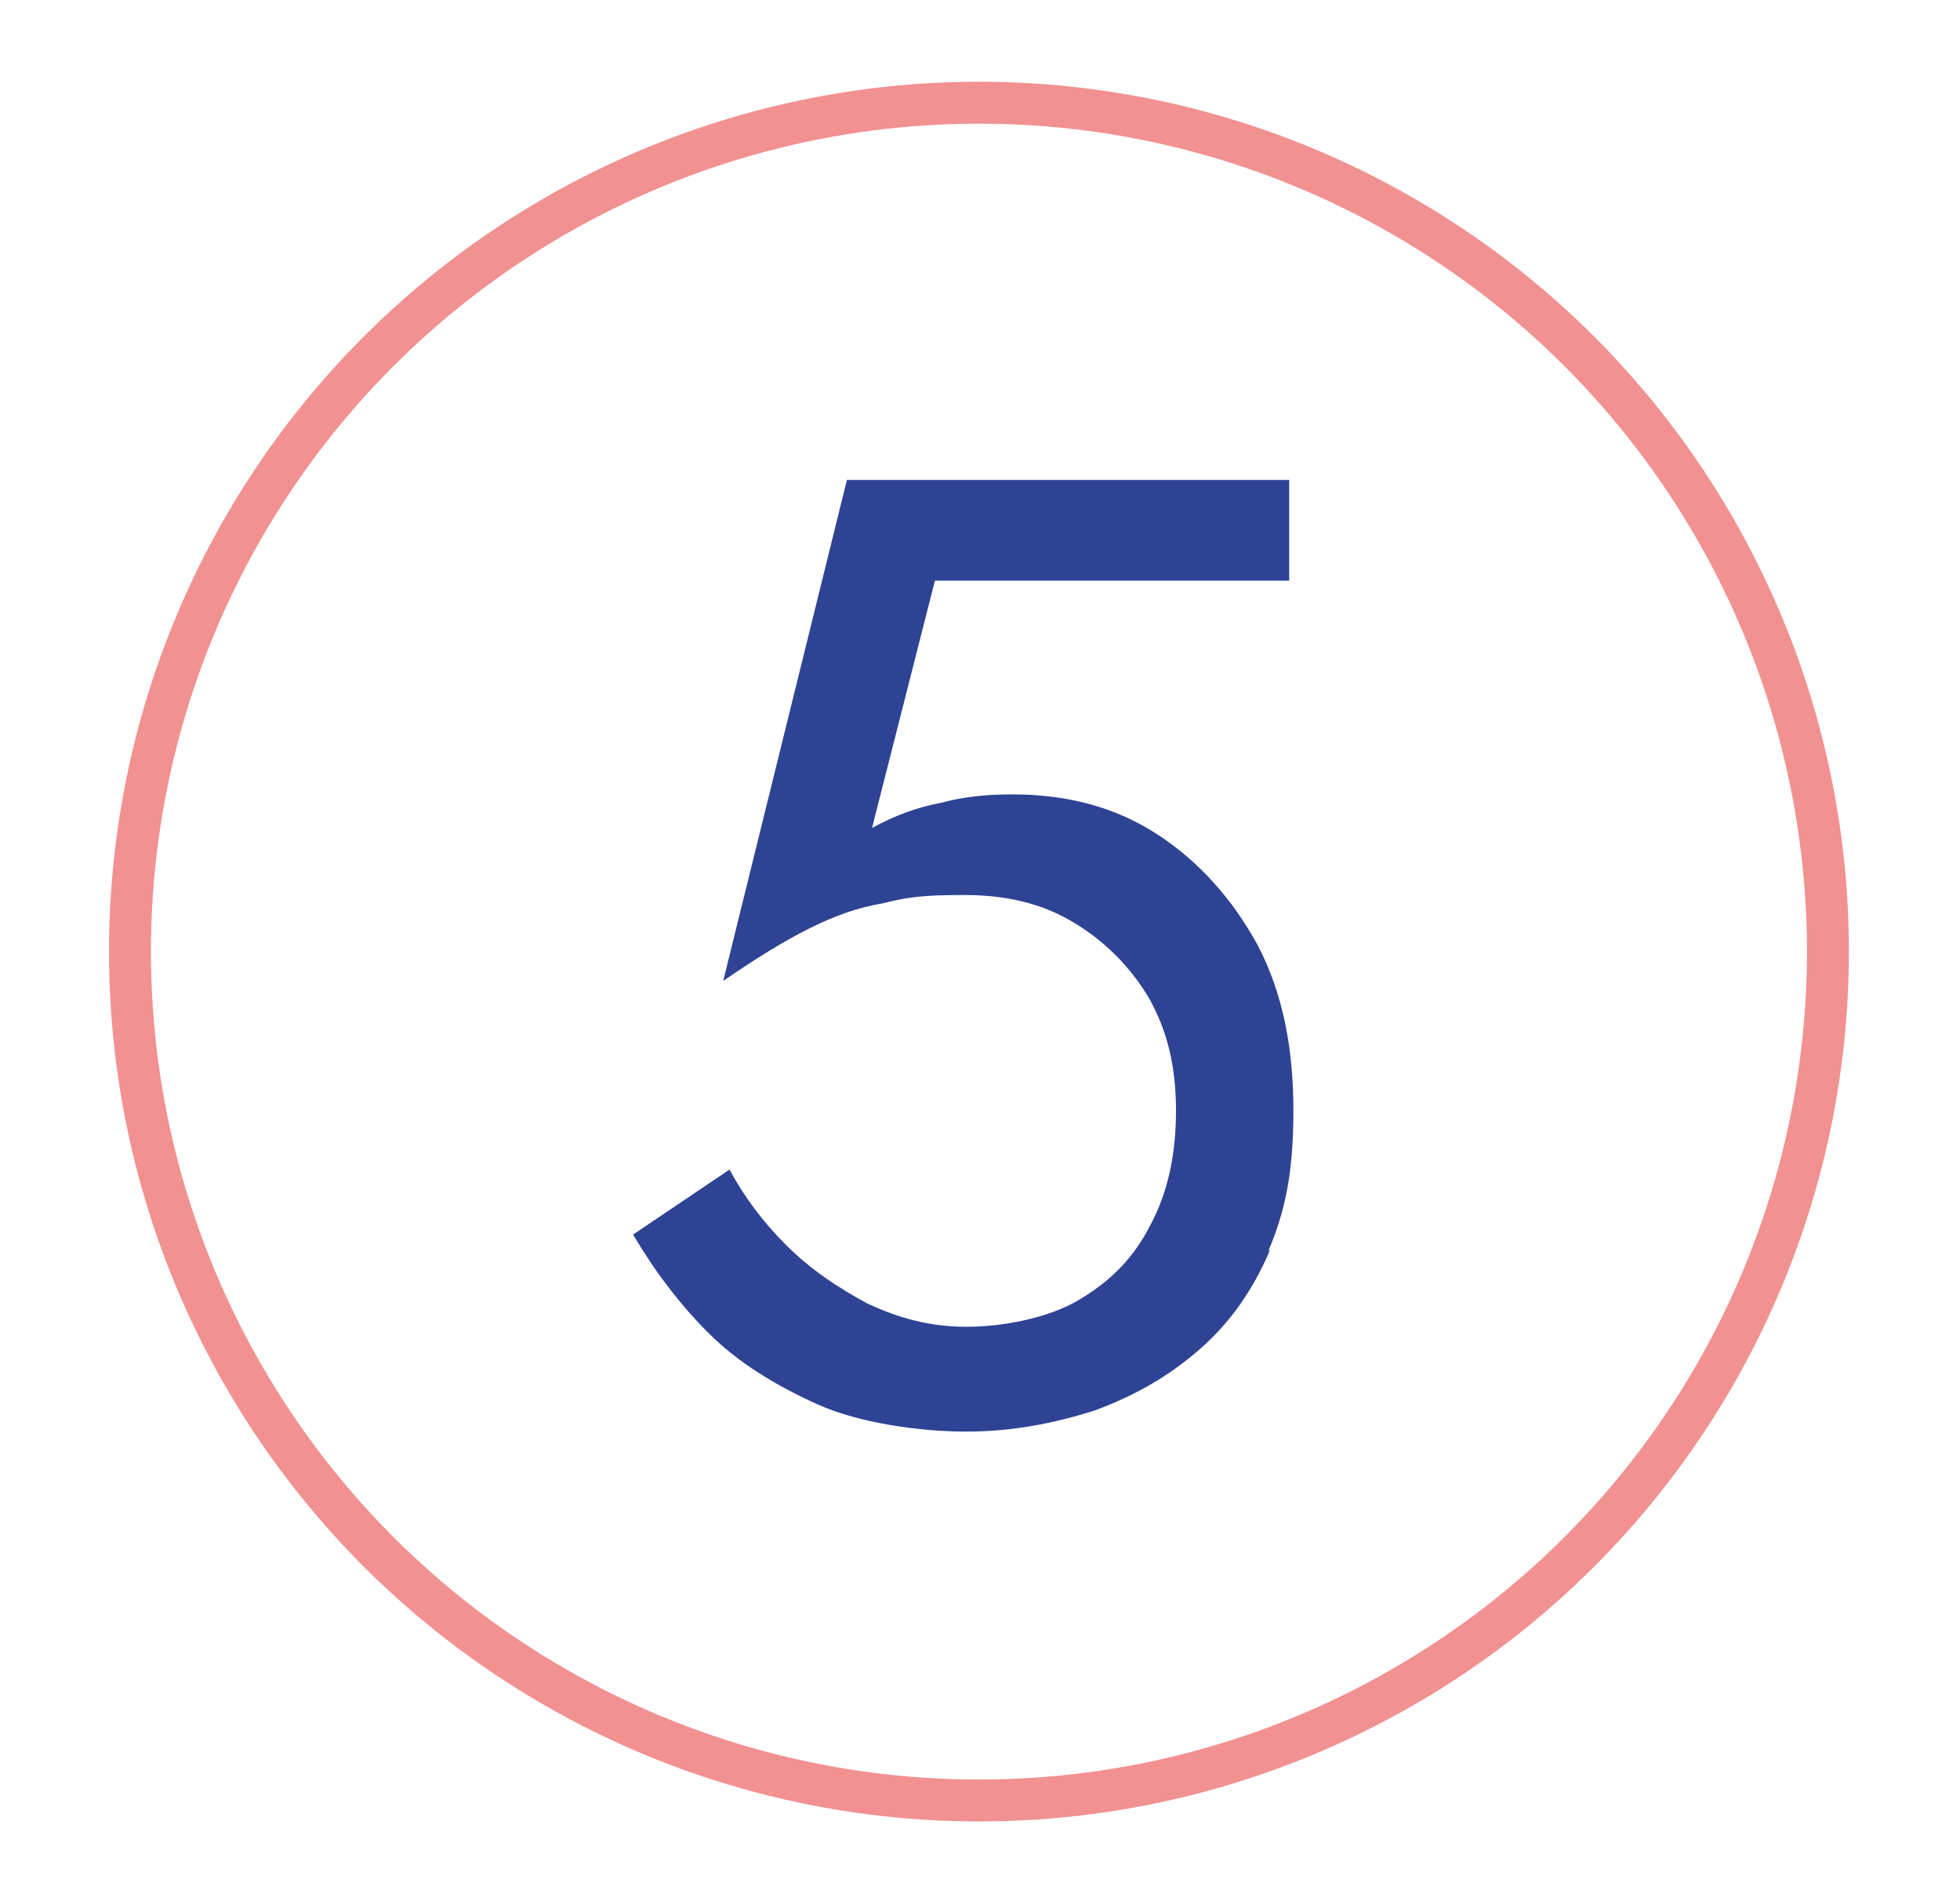
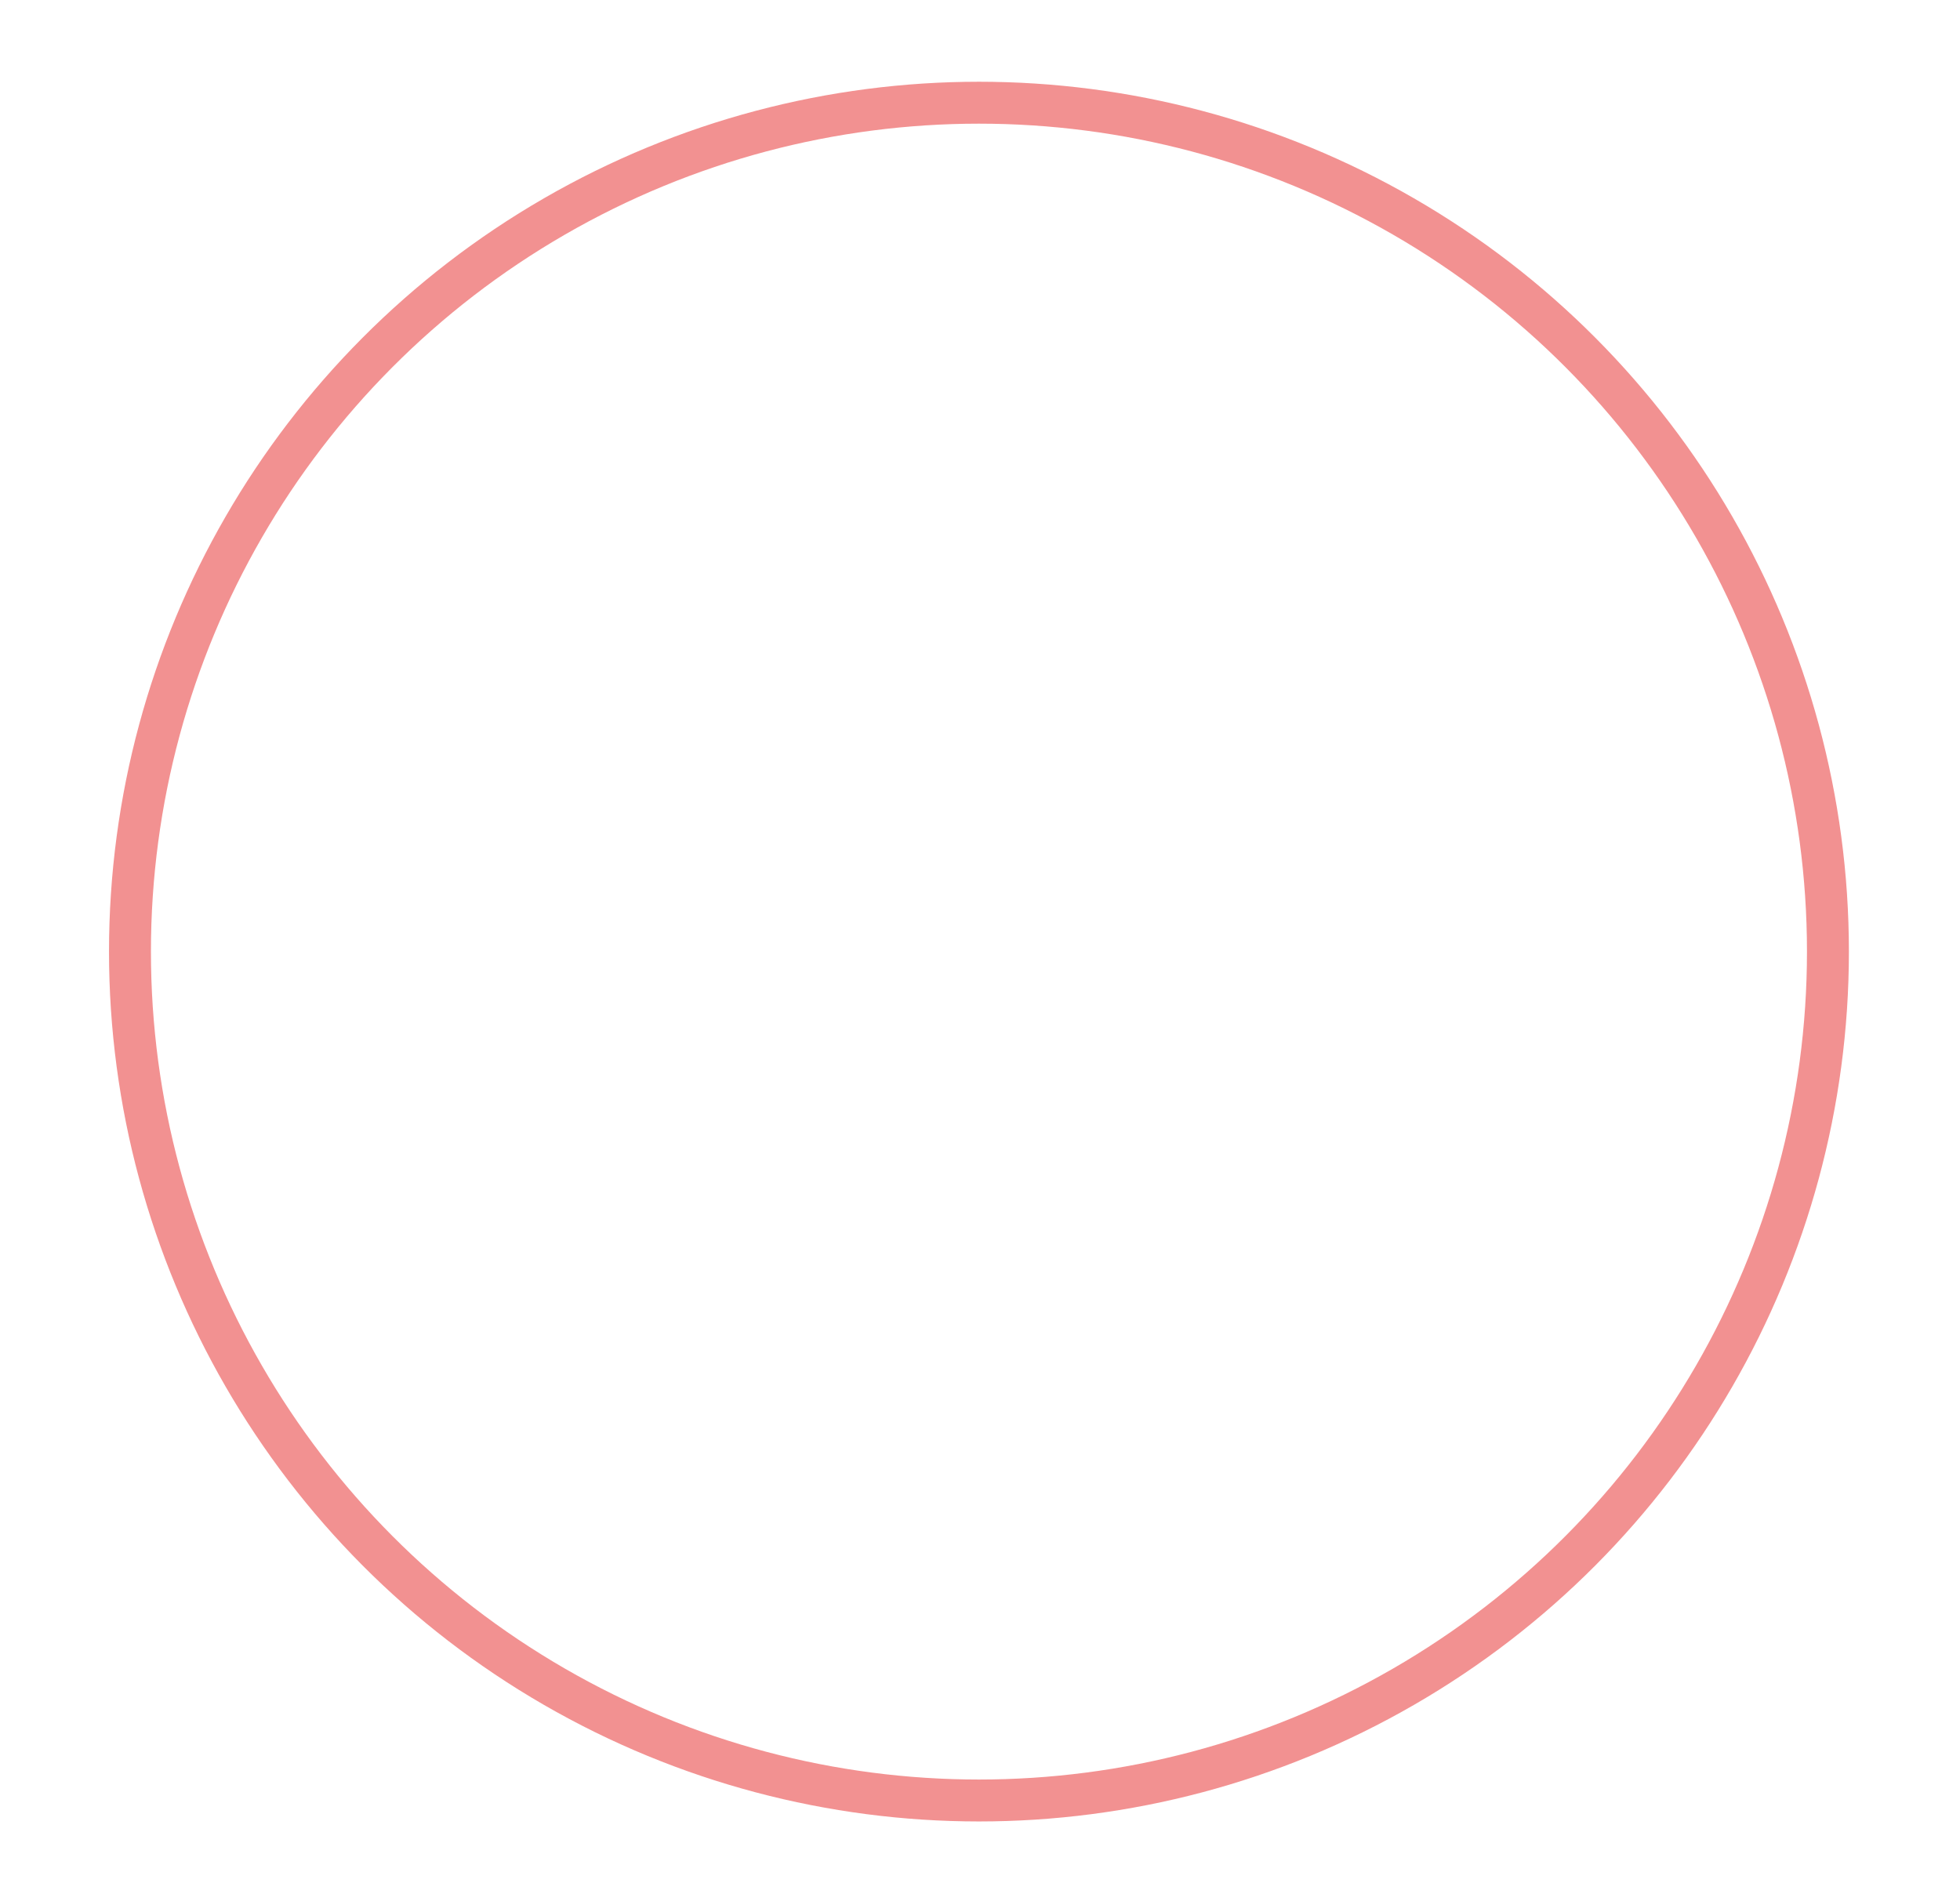
<svg xmlns="http://www.w3.org/2000/svg" id="Ebene_1" version="1.1" viewBox="0 0 93.5 90.7">
  <defs>
    <style>
      .st0 {
        fill: #2e4394;
      }

      .st1 {
        isolation: isolate;
      }

      .st2 {
        fill: none;
        stroke: #f29191;
        stroke-miterlimit: 10;
        stroke-width: 2px;
      }
    </style>
  </defs>
  <g class="st1">
    <g class="st1">
-       <path class="st0" d="M60.6,59.6c-.8,1.9-1.9,3.5-3.4,4.8-1.5,1.3-3.1,2.2-5,2.9-1.9.6-3.9,1-6.1,1s-5.1-.4-7.1-1.3c-2-.9-3.8-2-5.2-3.4-1.4-1.4-2.6-3-3.6-4.7l4.6-3.1c.7,1.3,1.6,2.5,2.7,3.6,1.1,1.1,2.4,2,3.9,2.8,1.5.7,3,1.1,4.7,1.1s3.9-.4,5.4-1.3c1.5-.9,2.6-2,3.4-3.6.8-1.5,1.2-3.3,1.2-5.4s-.4-3.8-1.3-5.4c-.9-1.5-2.1-2.7-3.6-3.6s-3.2-1.3-5.2-1.3-2.7.1-3.9.4c-1.2.2-2.3.6-3.5,1.2-1.2.6-2.5,1.4-4.1,2.5l5.9-23.9h21.1v4.8h-16.9l-3,11.8c1.1-.6,2.2-1,3.3-1.2,1.1-.3,2.2-.4,3.4-.4,2.6,0,4.9.6,6.9,1.9,2,1.3,3.6,3.1,4.8,5.3,1.2,2.3,1.7,4.9,1.7,7.9s-.4,4.8-1.2,6.7Z" />
-     </g>
+       </g>
  </g>
  <circle class="st2" cx="46.7" cy="45.4" r="40.5" />
</svg>